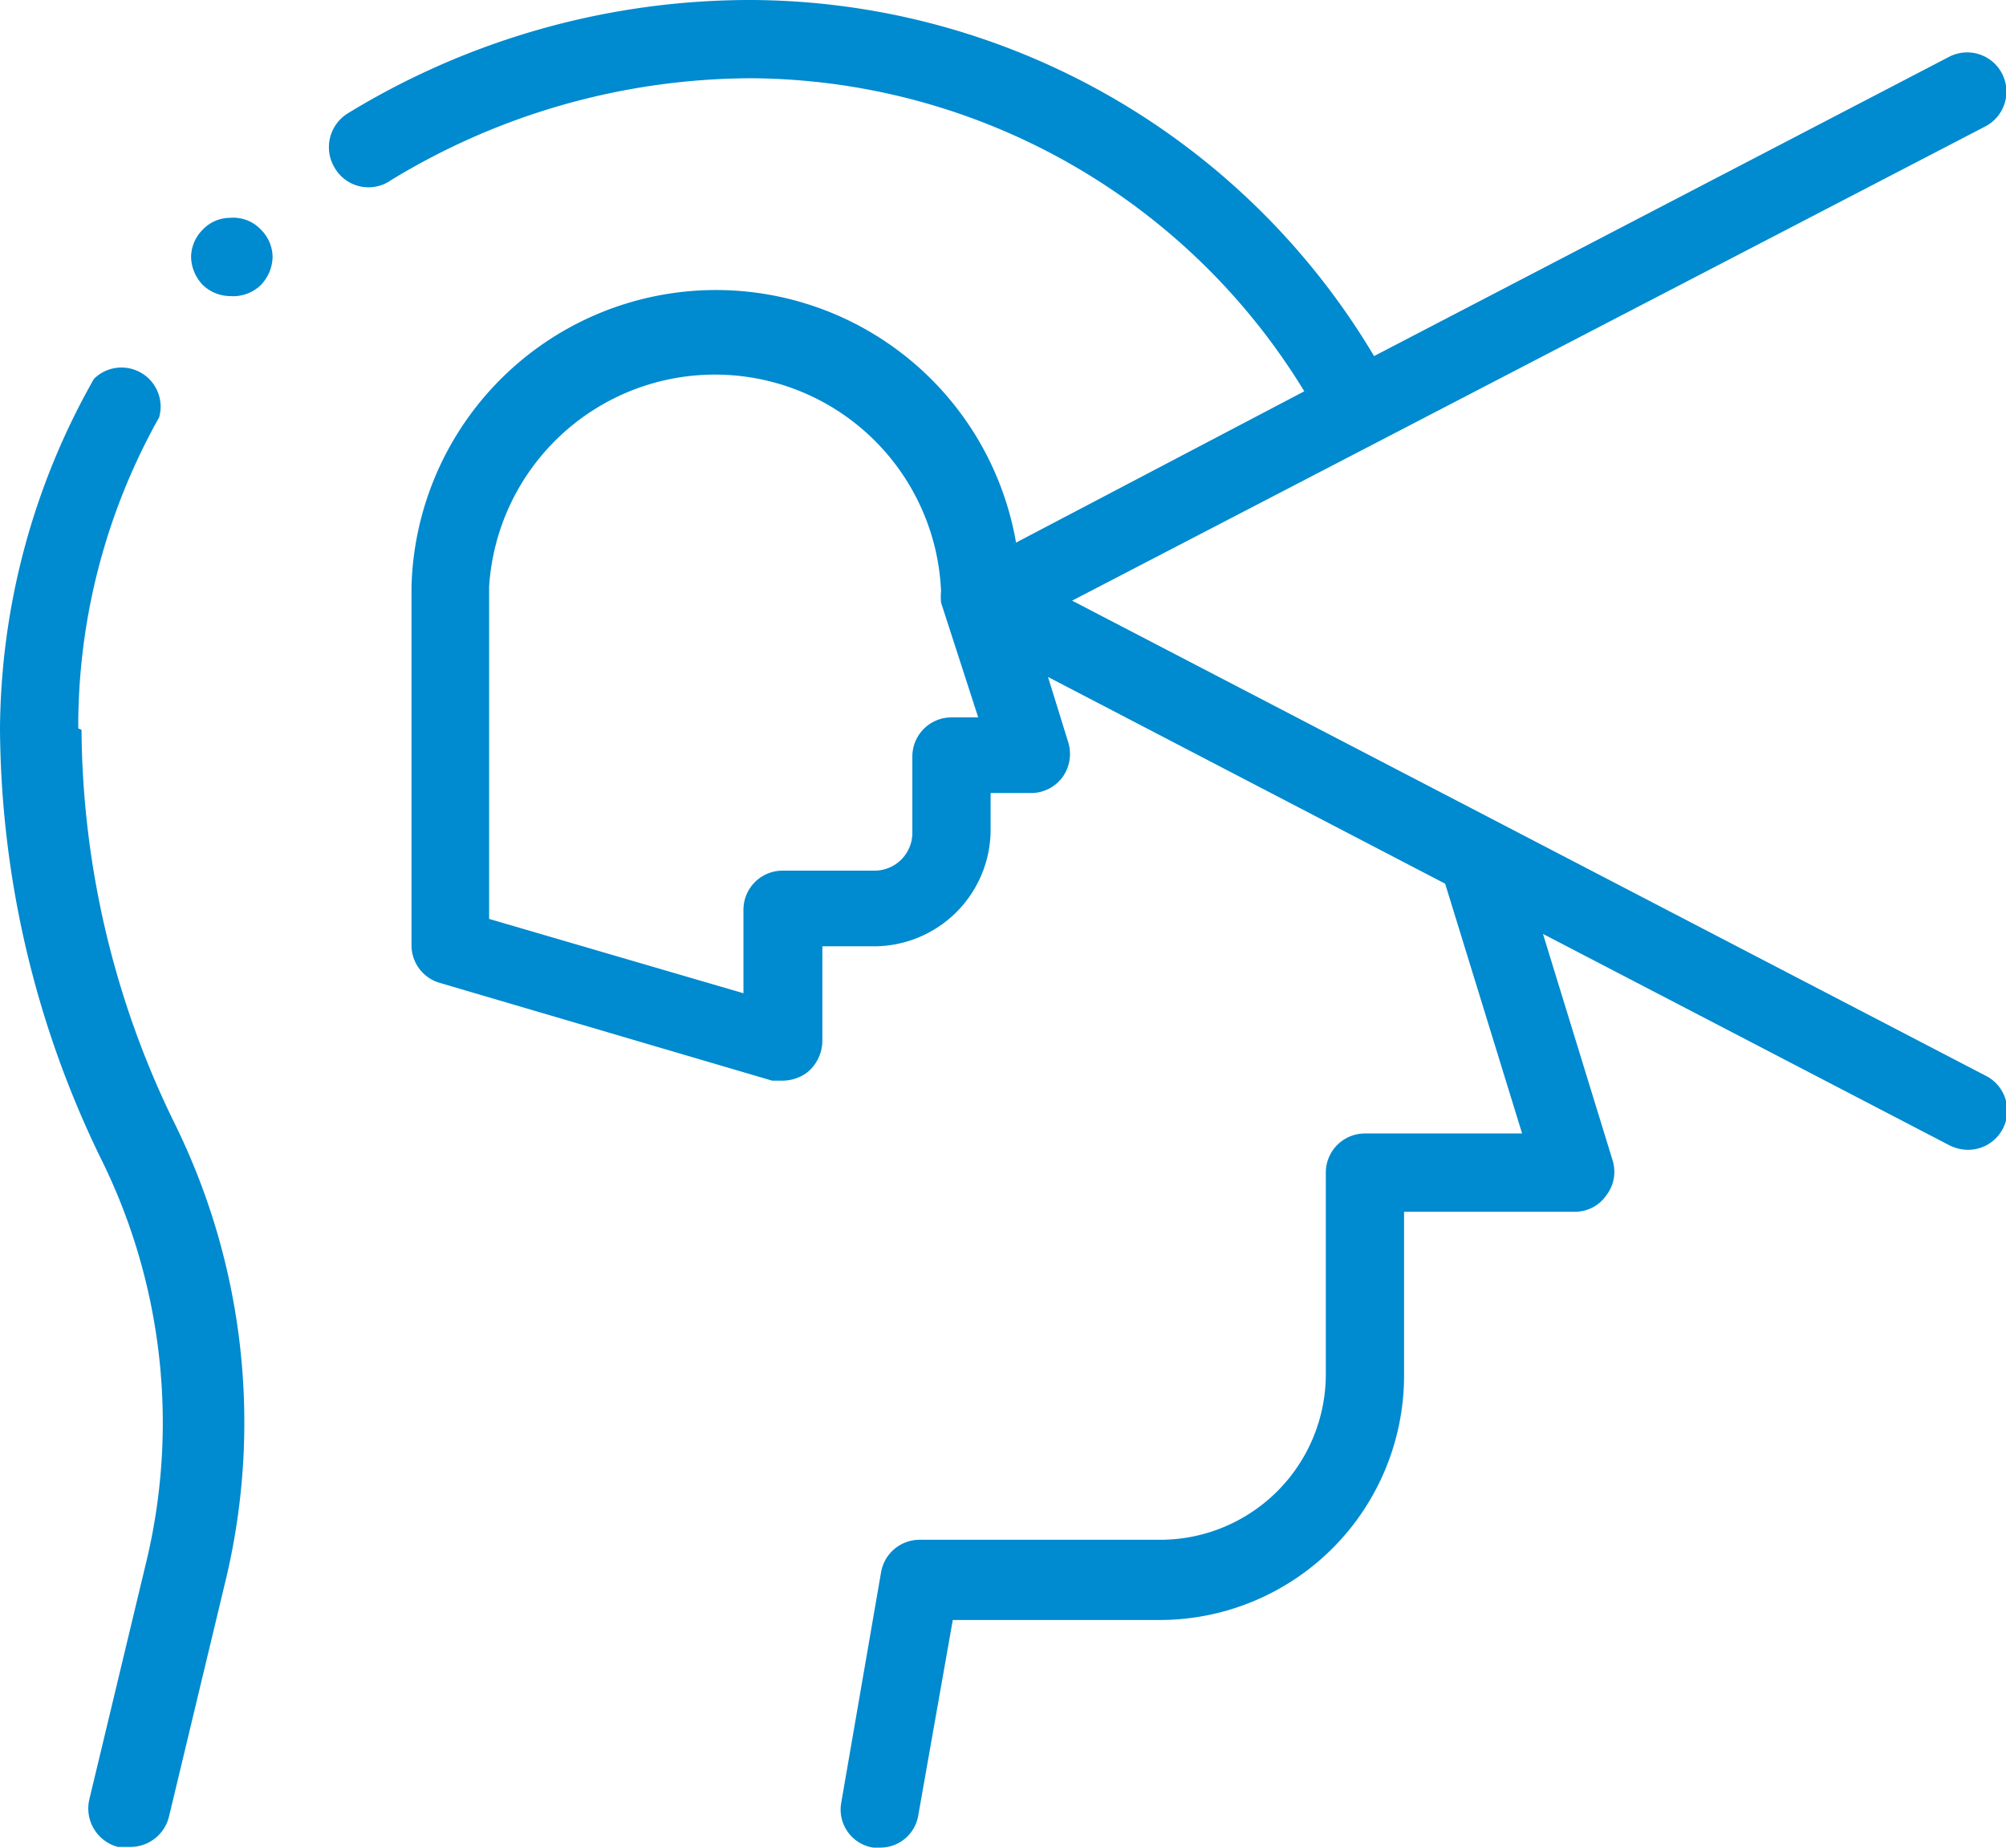
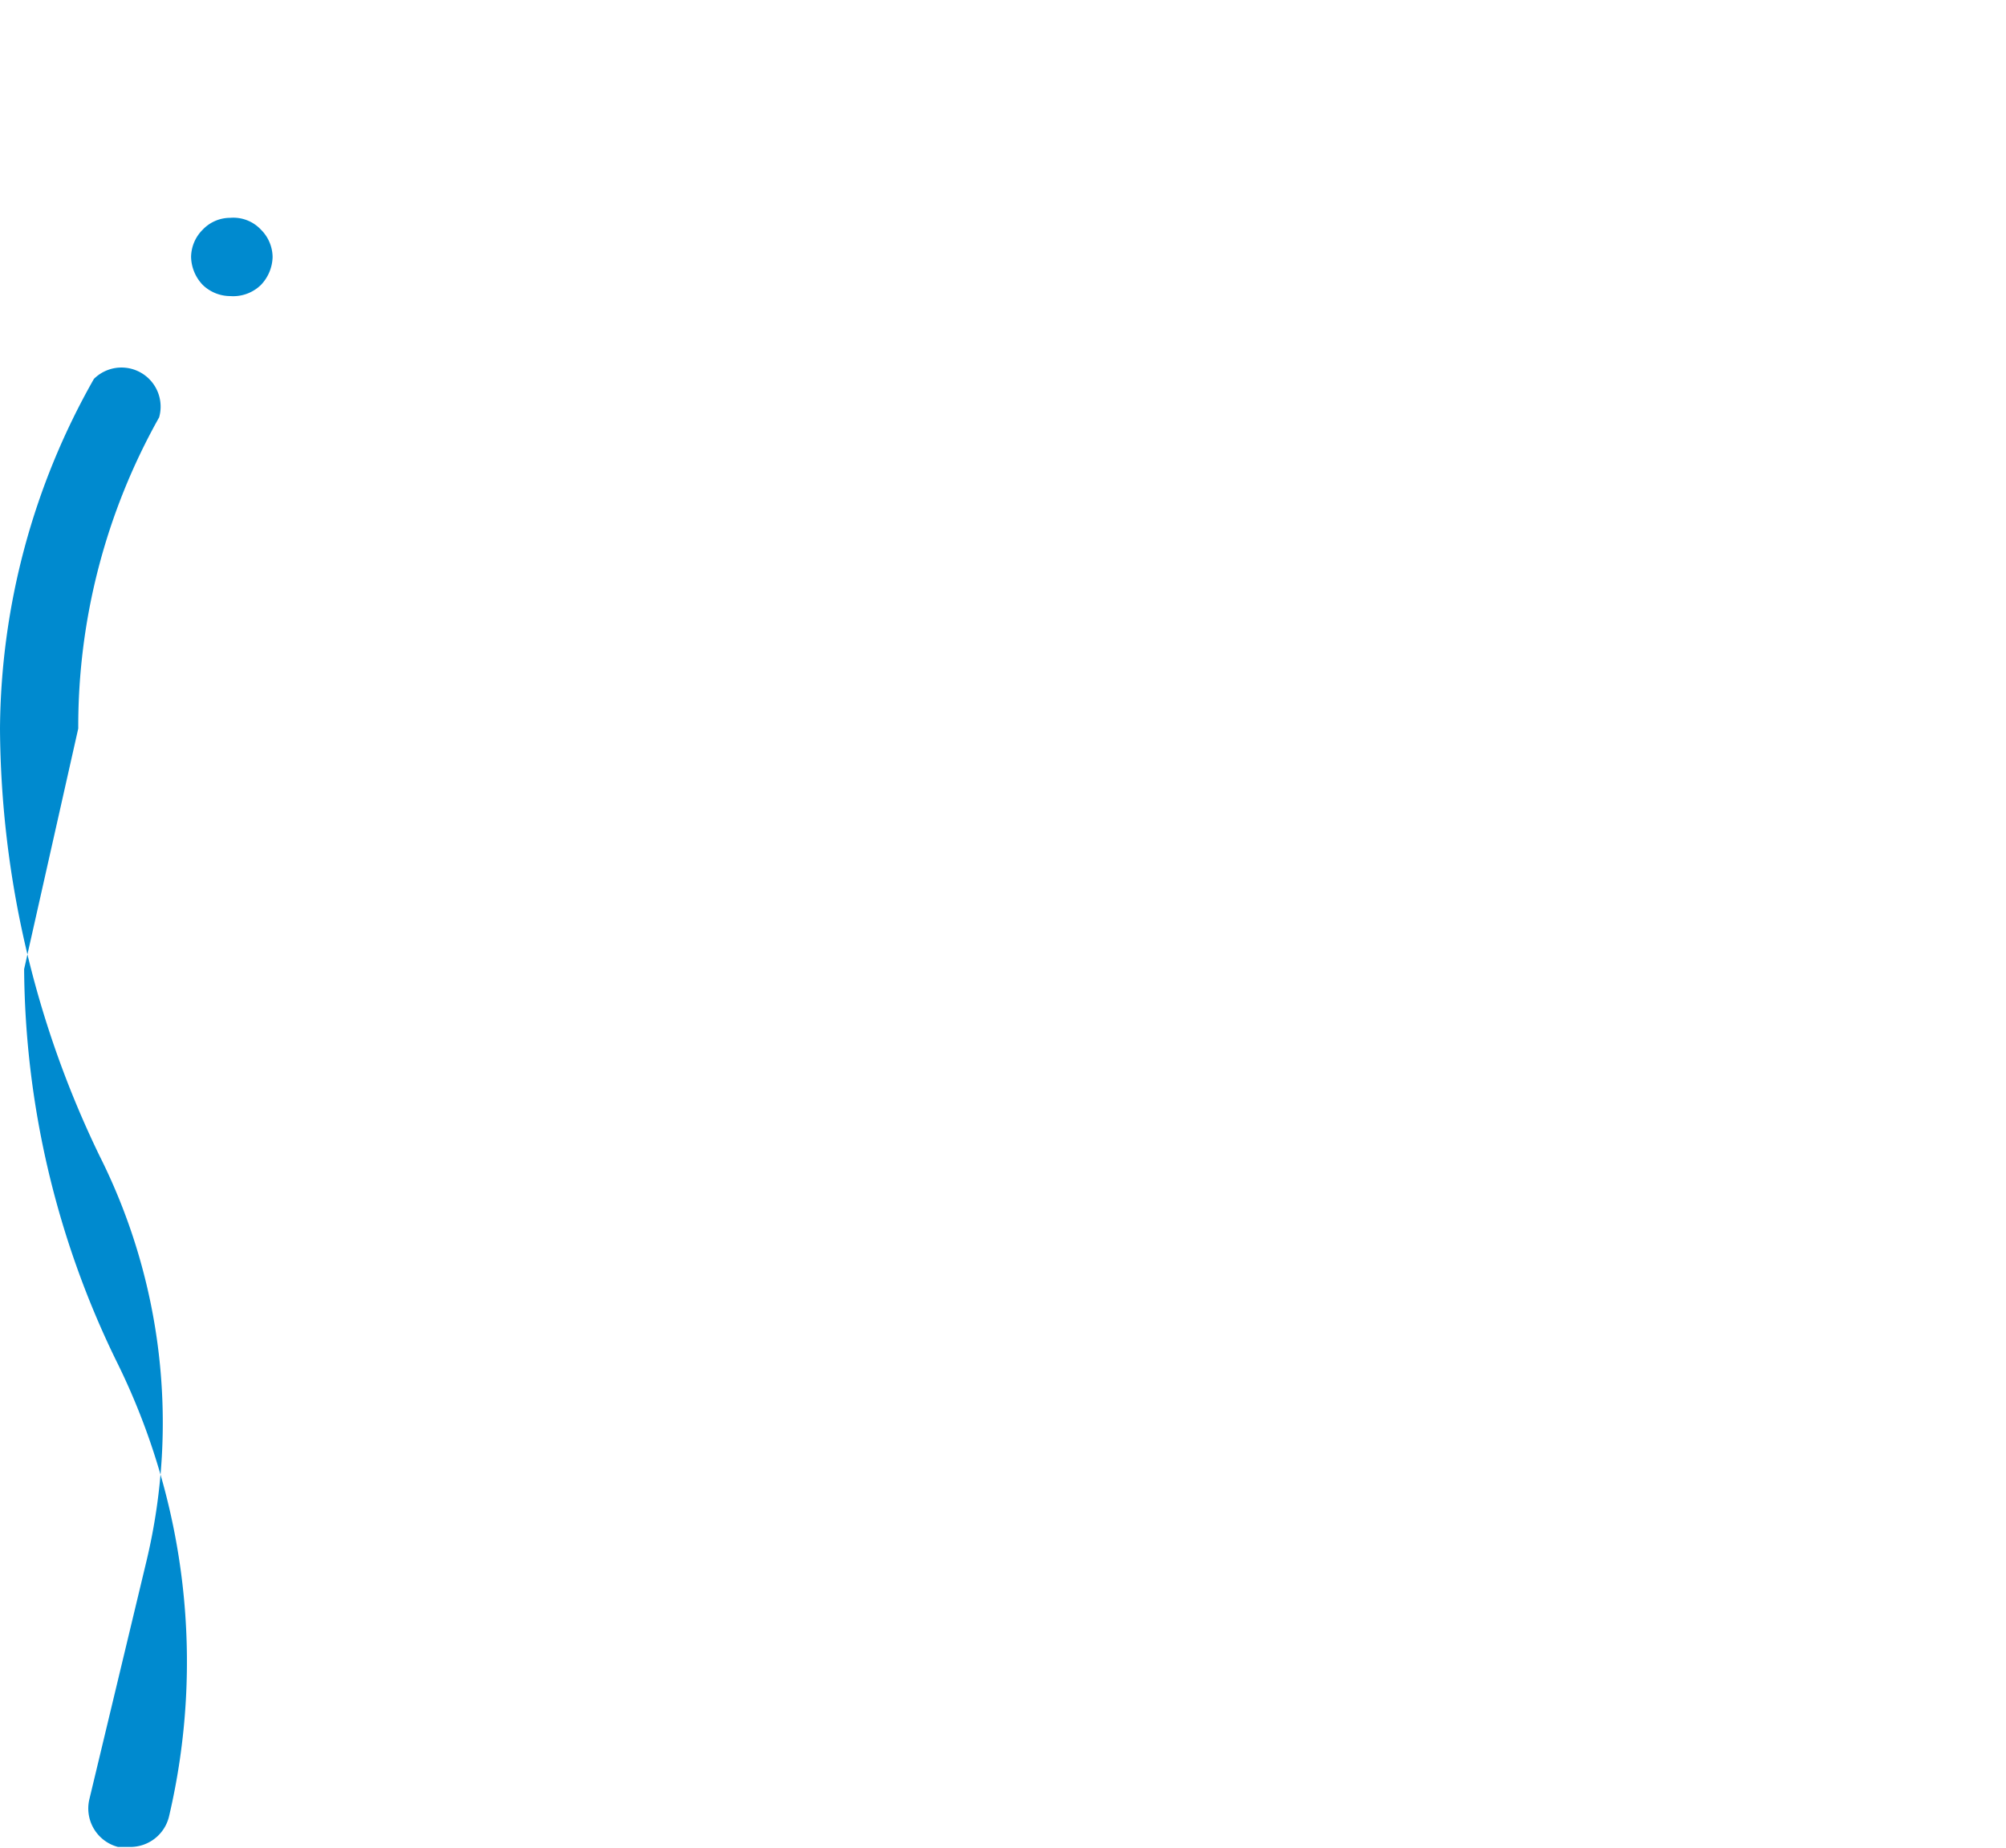
<svg xmlns="http://www.w3.org/2000/svg" viewBox="0 0 30.76 28.33">
  <defs>
    <style>.cls-1{fill:#008acf;}</style>
  </defs>
  <g id="Livello_2" data-name="Livello 2">
    <g id="grafica">
-       <path class="cls-1" d="M1.2,11.17A9.67,9.67,0,0,1,2.44,6.4a.6.6,0,0,0-1-.59A11,11,0,0,0,0,11.17a15.22,15.22,0,0,0,1.53,6.56,9.12,9.12,0,0,1,.72,6.19l-.88,3.67a.61.61,0,0,0,.44.73H2a.61.61,0,0,0,.59-.46l.88-3.67a10.37,10.37,0,0,0-.81-7,13.9,13.9,0,0,1-1.41-6Z" />
-       <path class="cls-1" d="M30.44,16.49l-14-7.28,14-7.27A.6.6,0,0,0,29.89.87L21.07,5.46A11.17,11.17,0,0,0,11.54,0,11.83,11.83,0,0,0,5.33,1.74a.61.61,0,0,0-.2.83A.6.6,0,0,0,6,2.76,10.65,10.65,0,0,1,11.54,1.2,10,10,0,0,1,20,6L15.58,8.32A4.67,4.67,0,0,0,6.31,9h0V14.5a.6.6,0,0,0,.43.57l5.1,1.5.17,0a.65.65,0,0,0,.36-.12.63.63,0,0,0,.24-.49V14.51h.79a1.79,1.79,0,0,0,1.79-1.78v-.57h.62a.6.6,0,0,0,.48-.24.61.61,0,0,0,.09-.54l-.31-1,6.09,3.17,1.18,3.83H20.93a.6.6,0,0,0-.6.6v3.09a2.54,2.54,0,0,1-2.54,2.54H14.1a.6.6,0,0,0-.59.5l-.61,3.53a.59.59,0,0,0,.49.69h.1a.59.59,0,0,0,.59-.49l.53-3h3.18a3.75,3.75,0,0,0,3.74-3.74V18.58h2.62a.58.58,0,0,0,.48-.25.59.59,0,0,0,.1-.53l-1.07-3.48,6.23,3.24a.64.64,0,0,0,.27.07.6.6,0,0,0,.28-1.14ZM14.59,11a.6.6,0,0,0-.6.6v1.17a.58.58,0,0,1-.59.58H12a.6.6,0,0,0-.6.6v1.28l-3.9-1.14V9a3.47,3.47,0,0,1,6.93.06,1.1,1.1,0,0,0,0,.18L15,11Z" />
+       <path class="cls-1" d="M1.2,11.17A9.67,9.67,0,0,1,2.44,6.4a.6.6,0,0,0-1-.59A11,11,0,0,0,0,11.17a15.22,15.22,0,0,0,1.53,6.56,9.12,9.12,0,0,1,.72,6.19l-.88,3.67a.61.61,0,0,0,.44.73H2a.61.61,0,0,0,.59-.46a10.37,10.37,0,0,0-.81-7,13.9,13.9,0,0,1-1.41-6Z" />
      <path class="cls-1" d="M3.53,4.54a.61.61,0,0,1-.42-.17.64.64,0,0,1-.18-.43.6.6,0,0,1,.18-.42.58.58,0,0,1,.42-.18A.58.58,0,0,1,4,3.52a.6.6,0,0,1,.18.42A.64.64,0,0,1,4,4.37.61.61,0,0,1,3.53,4.54Z" />
    </g>
  </g>
</svg>